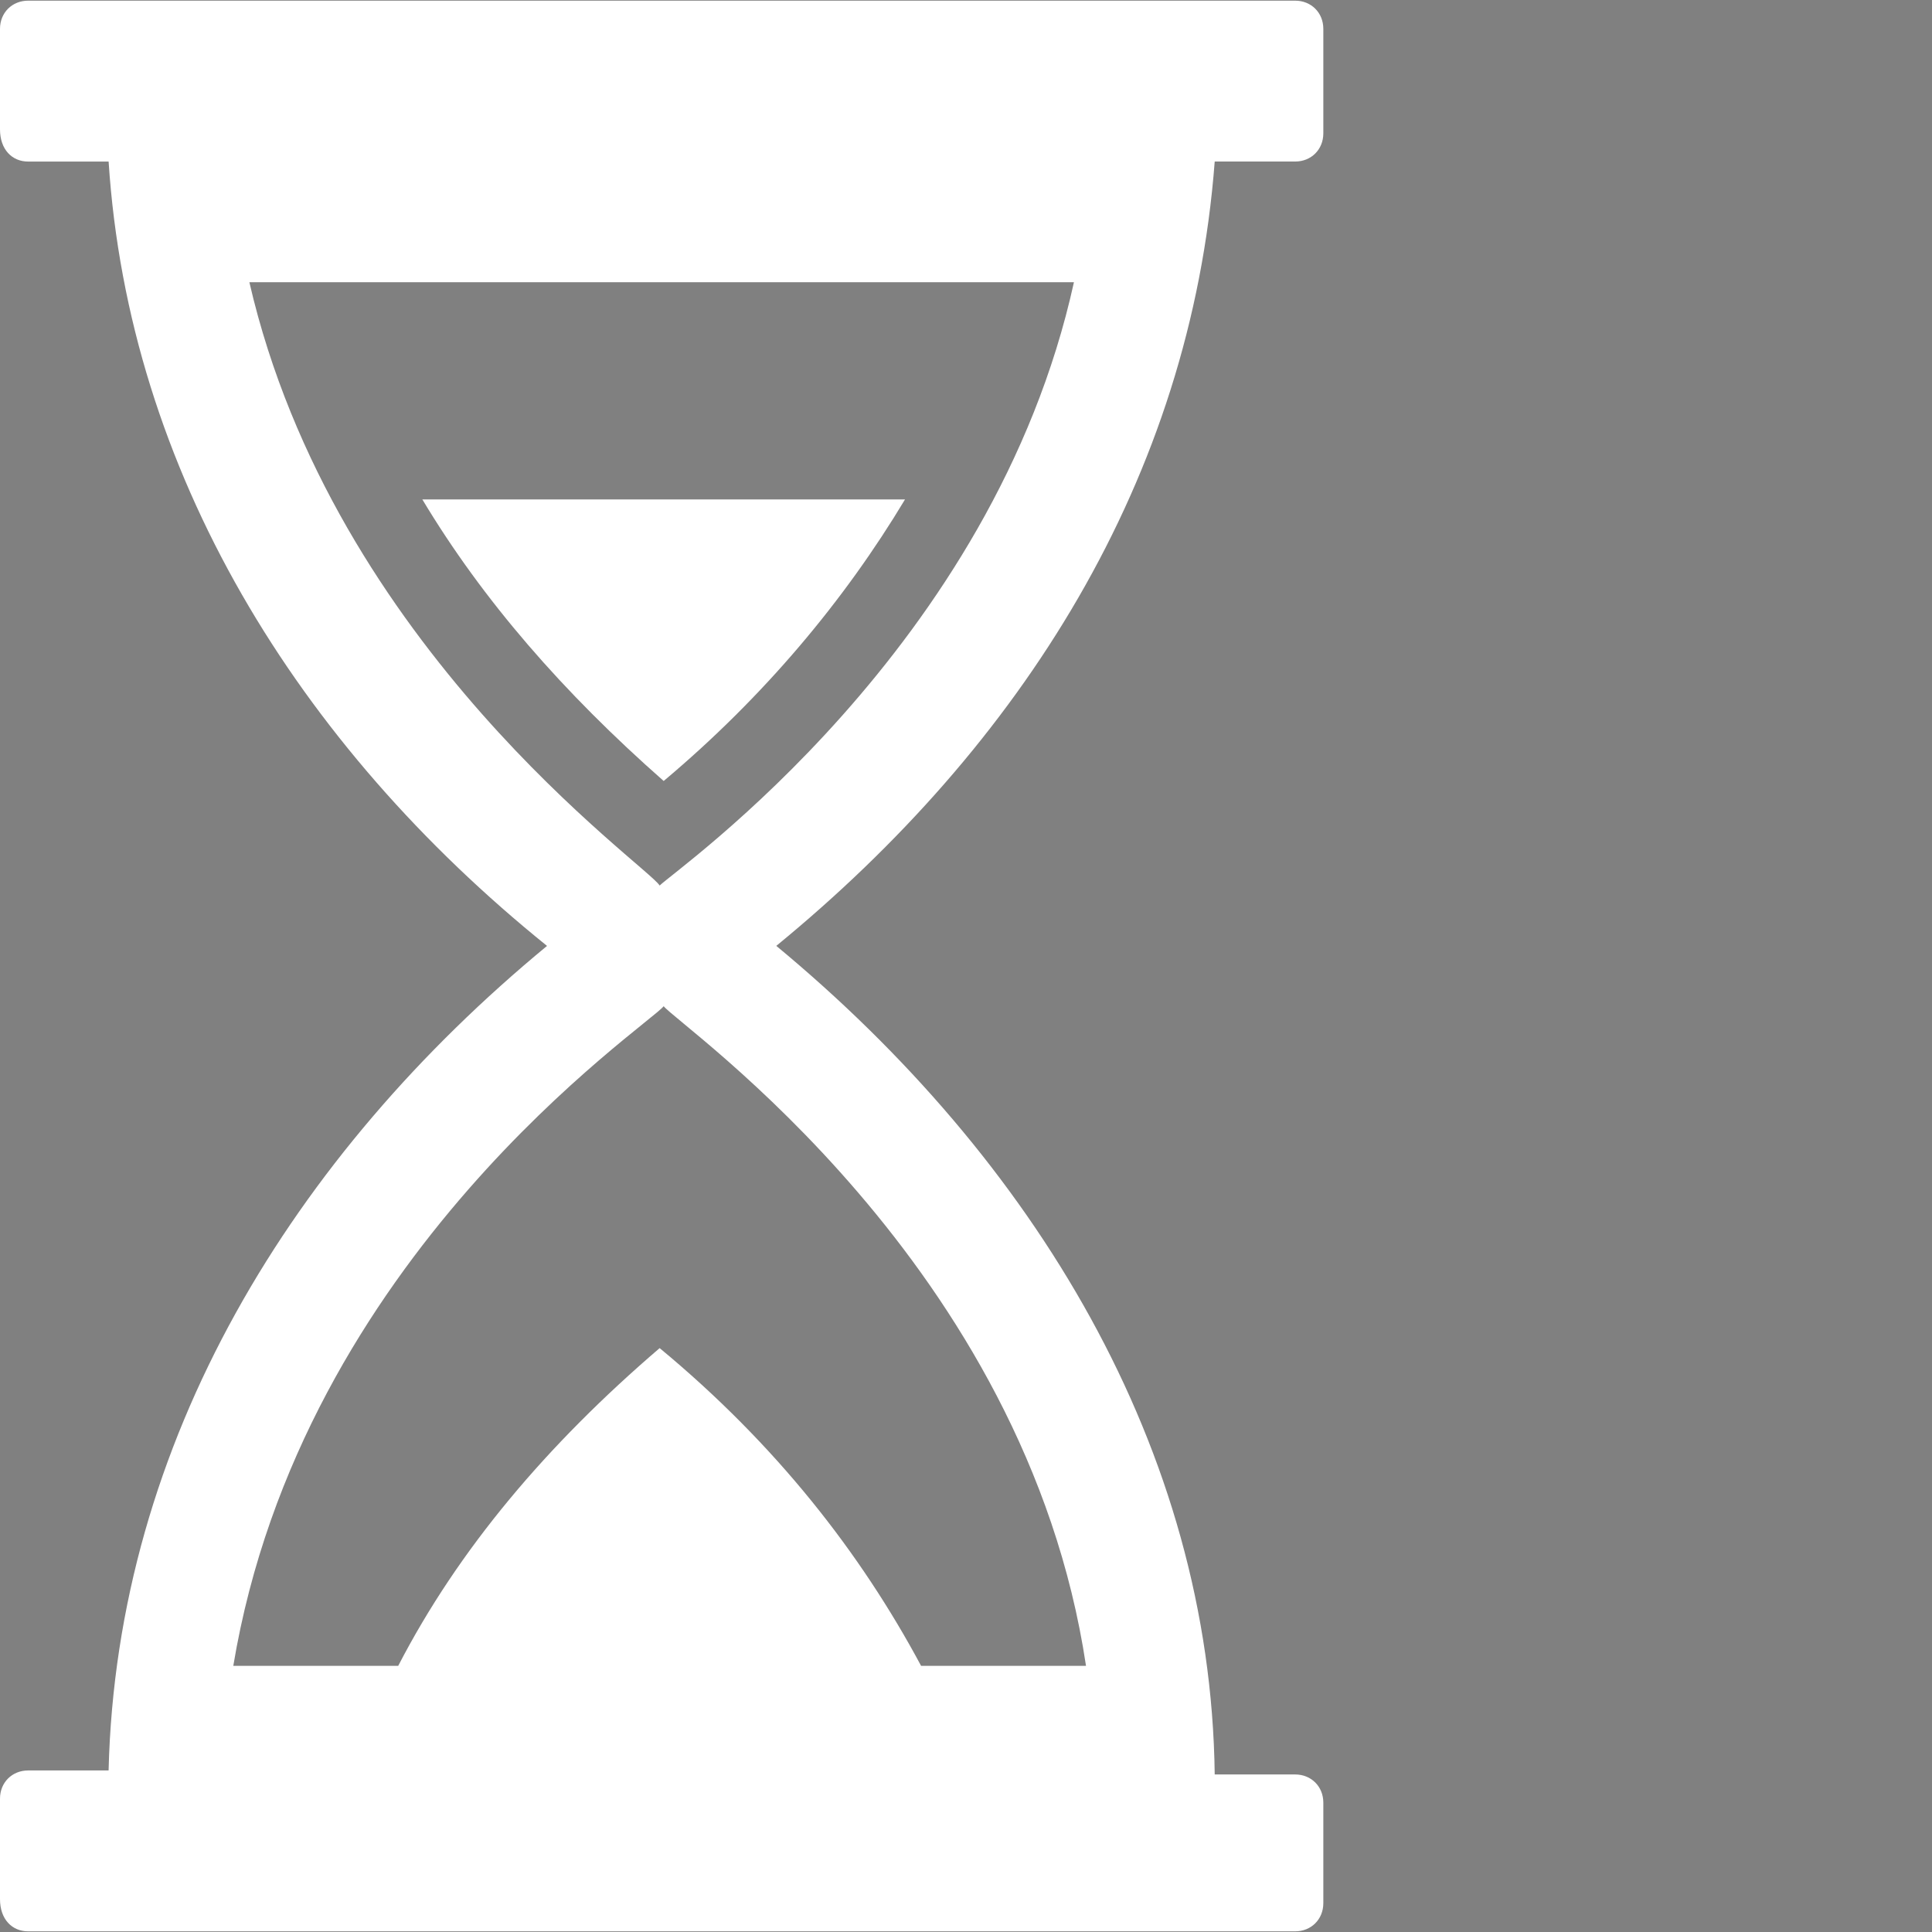
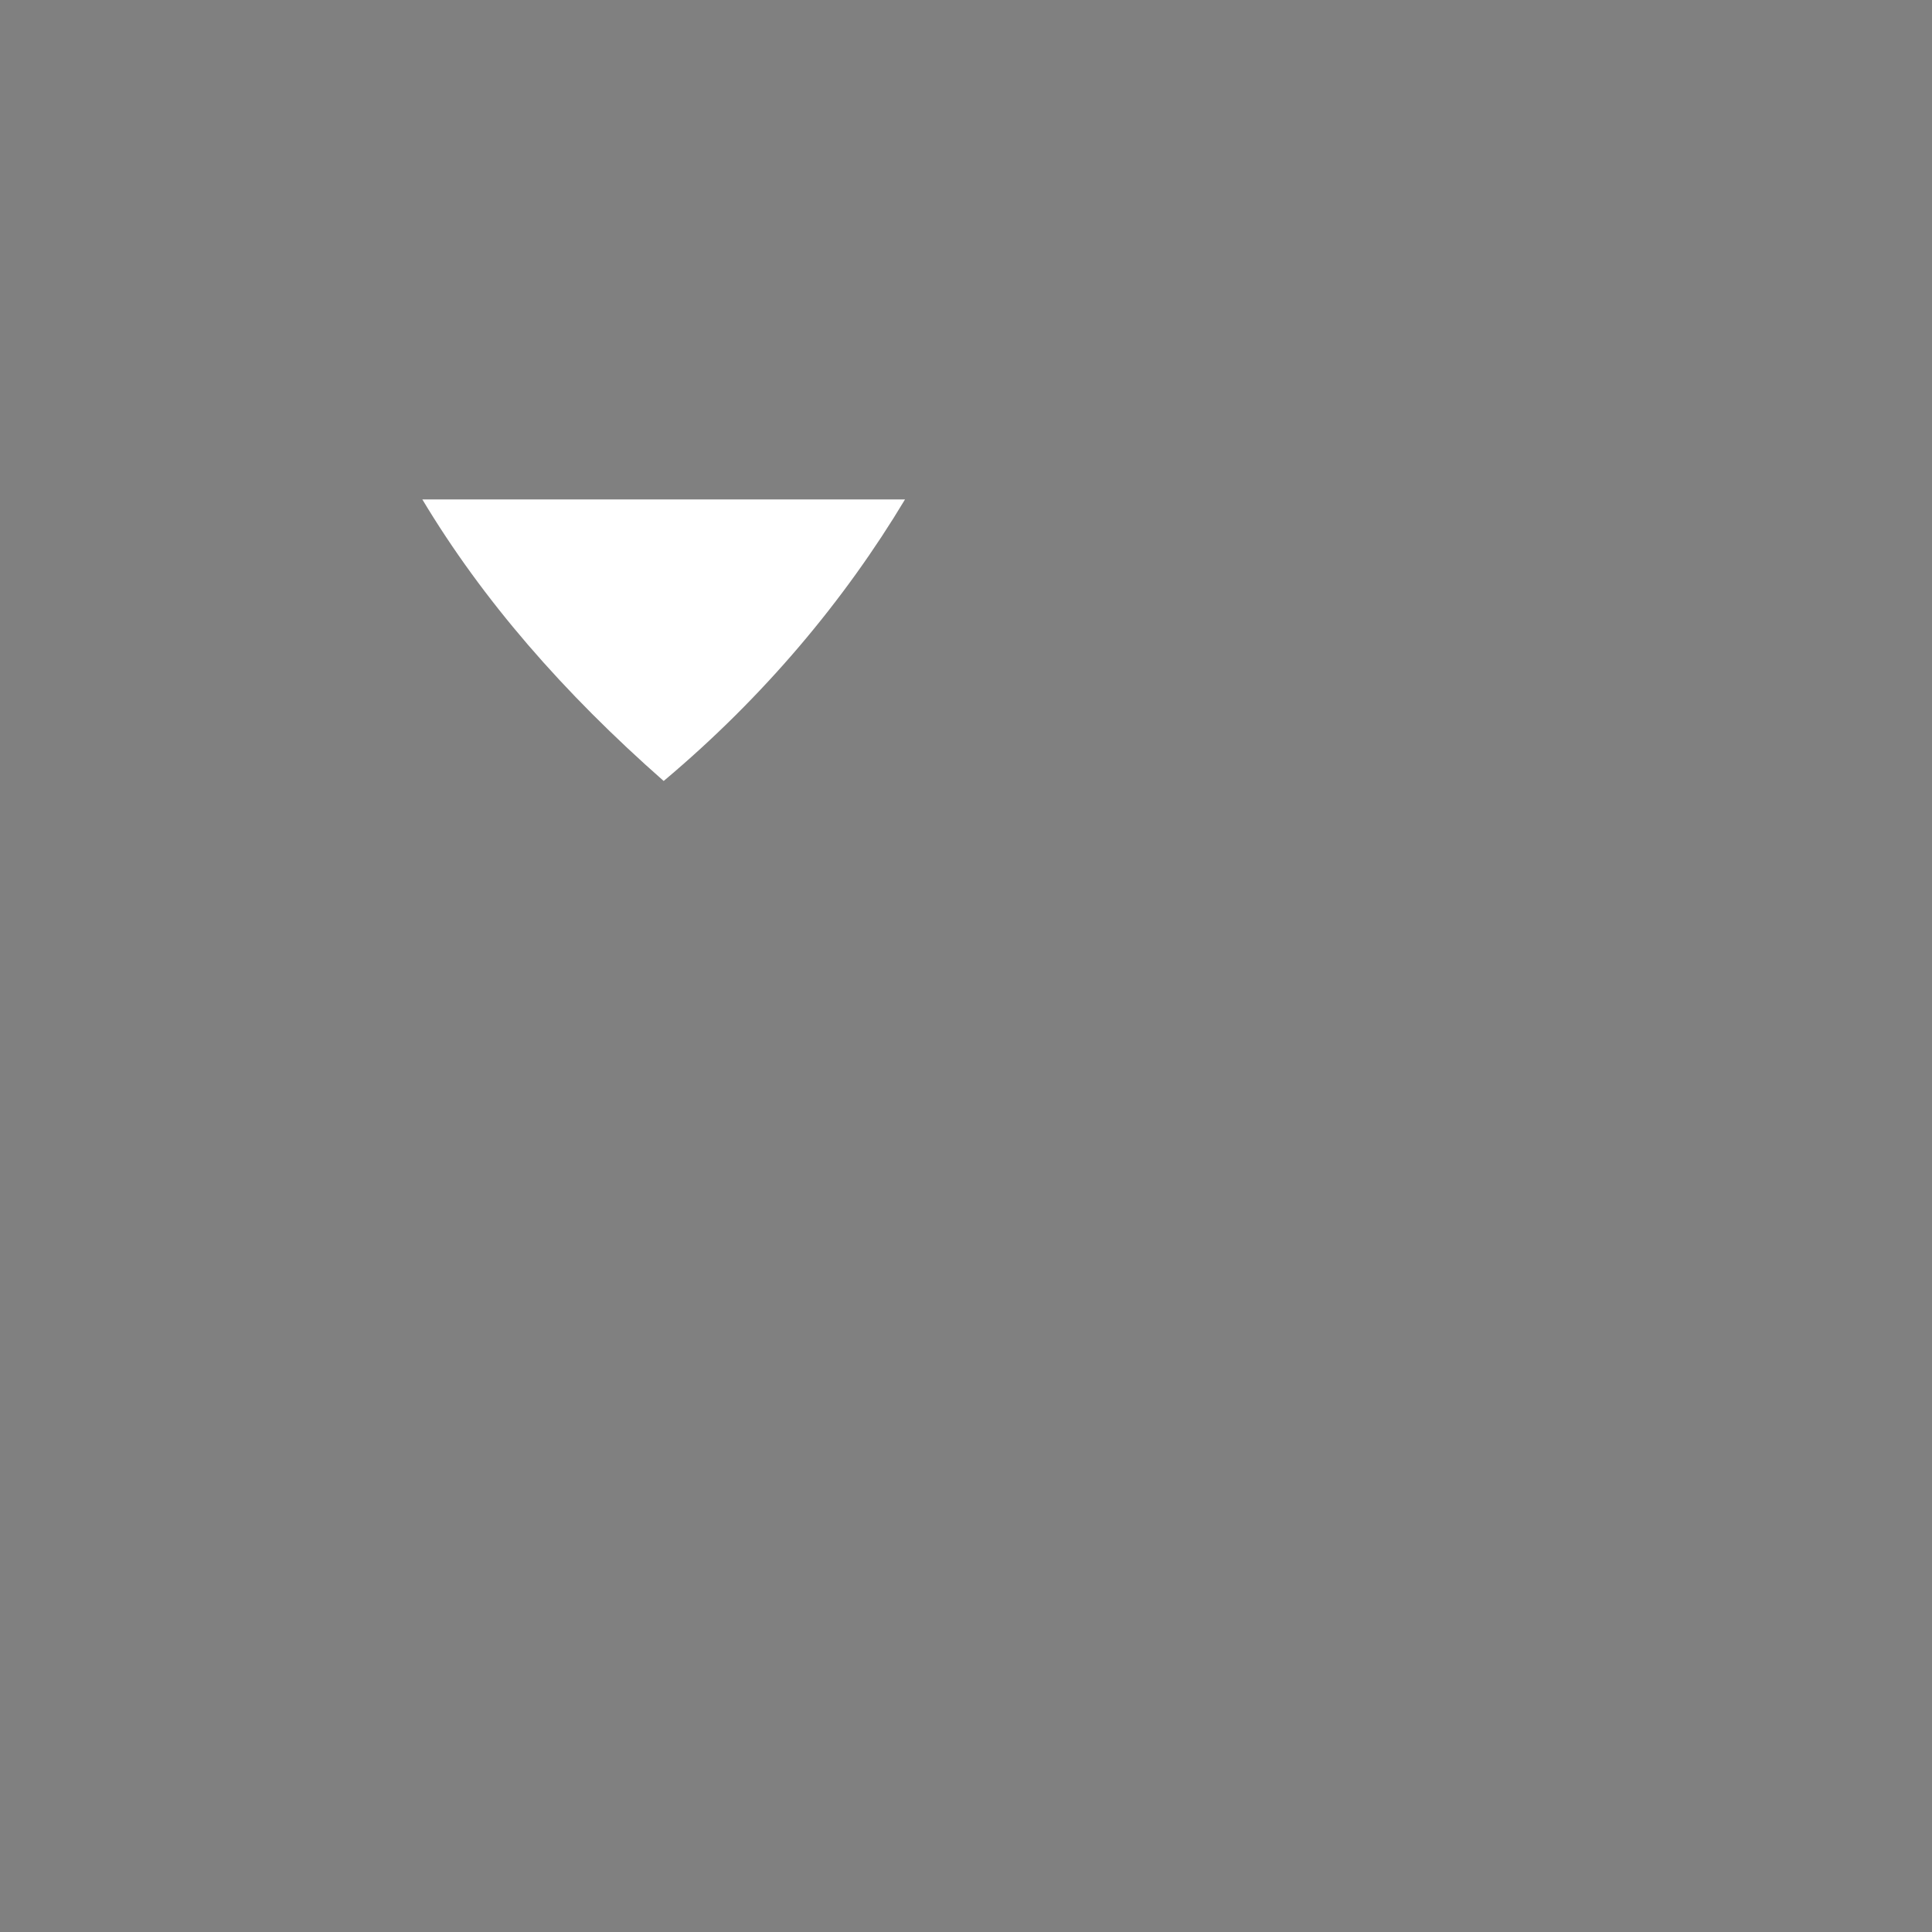
<svg xmlns="http://www.w3.org/2000/svg" version="1.1" id="Calque_1" x="0px" y="0px" viewBox="0 0 1200 1200" style="enable-background:new 0 0 1200 1200;" xml:space="preserve">
  <rect x="0" y="0" width="1200" height="1200" fill="#808080" stroke="none" />
  <style type="text/css">
	.st0{fill:none;stroke:#000000;stroke-width:70;stroke-miterlimit:10;}
	.st1{fill:none;stroke:#FFFFFF;stroke-width:35;stroke-miterlimit:10;}
	.st2{fill:none;stroke:#FFFFFF;stroke-width:18;stroke-miterlimit:10;}
	.st3{fill:none;stroke:#1D1D1B;stroke-width:44;stroke-miterlimit:10;}
	.st4{fill:#FFFFFF;}
</style>
  <g>
    <path d="M-500.73-410.22h204.53c12.54,0,22.77,10.23,22.77,22.77s-10.23,22.77-22.77,22.77l-204.53,0v46.09   c0,9.54-5.86,17.73-14.18,21.13l-76.63,37.63v-255.39l76.63,37.77c8.32,3.41,14.18,11.59,14.18,21.13   C-500.73-456.31-500.73-410.22-500.73-410.22z M-796.07-46.57c12.54,0,22.63,10.09,22.63,22.63v68.18   c0,12.54-10.09,22.77-22.63,22.77H-1046c-12.54,0-22.77-10.23-22.77-22.77v-68.18c0-12.54,10.23-22.63,22.77-22.63h50.18l48-204.53   h-30c-25.09,0-47.86-10.23-64.22-26.73c-16.5-16.5-26.73-39.13-26.73-64.22v-90.81c0-25.09,10.23-47.86,26.73-64.22   c16.36-16.5,39.13-26.73,64.22-26.73h79.49v68.18c0,12.54,10.09,22.77,22.63,22.77s22.77-10.23,22.77-22.77v-68.18h39.81v68.18   c0,12.54,10.09,22.77,22.63,22.77s22.77-10.23,22.77-22.77v-68.18h39.81v68.18c0,12.54,10.09,22.77,22.63,22.77   s22.77-10.23,22.77-22.77v-68.18h45.41v272.71h-77.86l-23.18,96.13c-2.45,8.59-11.18,17.45-21.95,17.45h-77.86l-20.59,90.95   C-858.52-46.57-796.07-46.57-796.07-46.57z M-810.52-251.1l-16.5,68.18h49.09l16.5-68.18C-761.44-251.1-810.52-251.1-810.52-251.1z   " />
  </g>
  <g>
    <path d="M2434.42,442.8l203.13-23.87c12.46-1.46,23.81,7.5,25.27,19.96c1.46,12.46-7.5,23.81-19.96,25.27l-203.13,23.87l5.38,45.77   c1.11,9.48-3.75,18.29-11.62,22.65l-71.71,46.32l-29.8-253.64l80.51,28.57c8.66,2.41,15.44,9.86,16.55,19.34   C2429.04,397.03,2434.42,442.8,2434.42,442.8z M2183.54,838.43c12.46-1.46,23.66,7.38,25.12,19.84l7.96,67.71   c1.46,12.46-7.36,23.79-19.82,25.26l-248.23,29.17c-12.46,1.46-23.81-7.5-25.27-19.96l-7.96-67.71   c-1.46-12.46,7.52-23.67,19.97-25.14l49.83-5.86l23.8-208.73l-29.79,3.5c-24.92,2.93-48.73-4.57-66.9-19.05   c-18.31-14.46-31.11-35.75-34.04-60.66l-10.6-90.19c-2.93-24.92,4.57-48.73,19.05-66.9c14.33-18.3,35.75-31.11,60.66-34.04   l78.95-9.28l7.96,67.71c1.46,12.46,12.68,21.44,25.14,19.97s21.42-12.81,19.96-25.27l-7.96-67.71l39.54-4.65l7.96,67.71   c1.46,12.46,12.68,21.44,25.14,19.97s21.42-12.81,19.96-25.27l-7.96-67.71l39.54-4.65l7.96,67.71   c1.46,12.46,12.68,21.44,25.14,19.97c12.46-1.46,21.42-12.81,19.96-25.27l-7.96-67.71l45.1-5.3l31.83,270.84l-77.33,9.09   l-11.8,98.18c-1.43,8.82-9.07,18.64-19.77,19.9l-77.33,9.09l-9.83,92.73C2121.52,845.72,2183.54,838.43,2183.54,838.43z    M2145.32,636.99l-8.43,69.64l48.75-5.73l8.43-69.64C2194.07,631.26,2145.32,636.99,2145.32,636.99z" />
  </g>
  <line class="st0" x1="2641.73" y1="233.33" x2="1888.25" y2="986.81" />
  <line class="st1" x1="2604.74" y1="196.34" x2="1851.26" y2="949.82" />
  <circle class="st0" cx="2254.92" cy="600" r="532.99" />
  <g>
    <path d="M210.15-842.7l7.13,45.25l0,0l3.51,22.29l1.8,11.45c-3.49,2.29-5.32,6.41-4.67,10.54l37.94,240.85   c0.65,4.12,3.66,7.48,7.68,8.59l3.7,23.51l-1.47,0.23c0,0,0,0,0,0c-2.6,0.41-4.37,2.85-3.96,5.45l4.26,27.03   c0.41,2.6,2.85,4.37,5.45,3.96l126.29-19.89l0,0c10.06-1.59,16.94-11.03,15.35-21.09c-1.59-10.06-11.03-16.94-21.09-15.35   l-21.05,3.32l-22.11-140.39c22.19-10.21,34.9-33.93,31.1-58.06l-4.11-26.09l217.12-34.2c17.03-2.68,29.89-16.86,30.91-34.06   l2.46-41.41c1.03-17.42,14.06-31.77,31.3-34.48l84.68-13.34c5.39-0.85,9.07-5.9,8.22-11.29l-2.04-12.98l82.16-12.94   c5.39-0.85,9.07-5.91,8.22-11.3l-1.29-8.19l24.32-3.83c5.43-0.86,9.13-5.95,8.28-11.37L869-958.3l179.34-28.25l18.82-23.02   l-24.75-14.63l-179.34,28.24l-1.46-9.29c-0.1-0.58-0.25-1.16-0.45-1.71c-0.06-0.16-0.12-0.32-0.18-0.47   c-0.17-0.42-0.37-0.83-0.61-1.23c-0.12-0.21-0.26-0.41-0.39-0.62c-0.2-0.3-0.43-0.59-0.66-0.87c-0.2-0.23-0.42-0.46-0.64-0.67   c-0.11-0.11-0.24-0.21-0.36-0.32c-0.89-0.78-1.9-1.39-3.01-1.82l0,0c-1.61-0.63-3.36-0.83-5.08-0.57l-24.32,3.83l-1.29-8.19   c-0.85-5.39-5.91-9.07-11.3-8.22l-82.16,12.94l-1.81-11.49c-0.85-5.39-5.9-9.07-11.29-8.22l-80.42,12.67l-82.62,13.01   l-293.49,46.23l-68.3,10.76l0,0c0,0,0,0,0,0c-27.68,4.36-46.58,30.33-42.22,58.01l1.14,7.25c0,0,0,0,0,0   C156.5-857.25,182.47-838.35,210.15-842.7L210.15-842.7z" />
  </g>
  <line class="st0" x1="1007.18" y1="-1206.86" x2="214.02" y2="-413.71" />
  <line class="st2" x1="975.74" y1="-1236.64" x2="182.59" y2="-443.48" />
  <circle class="st0" cx="600" cy="-820.88" r="561.06" />
  <line class="st3" x1="-589.38" y1="-160.93" x2="-428.45" y2="0" />
  <line class="st3" x1="-589.38" y1="0" x2="-428.45" y2="-160.93" />
  <g>
    <path class="st4" d="M412.22,485.08c62.46-52.46,112.42-112.42,149.9-174.88H262.32C299.79,372.66,349.76,430.12,412.22,485.08z" />
-     <path class="st4" d="M17.49,1199.59h786.96c9.99,0,17.49-7.49,17.49-17.49v-62.46c0-9.99-7.49-17.49-17.49-17.49h-49.97   c-2.5-202.36-112.42-382.24-272.31-514.65c152.4-124.91,257.32-289.8,272.31-487.17h49.97c9.99,0,17.49-7.49,17.49-17.49V17.9   c0-9.99-7.49-17.49-17.49-17.49H17.49C7.49,0.41,0,7.91,0,17.9v62.46c0,12.49,7.49,19.99,17.49,19.99h49.97   c12.49,192.37,117.42,362.25,272.31,487.17C182.37,717.42,72.45,894.8,67.45,1099.66H17.49c-9.99,0-17.49,7.49-17.49,17.49v62.46   C0,1192.09,7.49,1199.59,17.49,1199.59z M154.89,175.29h512.15c-49.97,227.34-247.33,364.75-257.32,374.74   C402.22,537.54,207.36,402.64,154.89,175.29z M412.22,624.98c9.99,12.49,224.85,159.89,262.32,409.72H572.11   c-37.47-69.95-89.94-137.41-162.39-197.36C339.77,897.3,284.8,962.25,247.33,1034.7H144.9   C187.37,779.88,402.22,637.47,412.22,624.98z" />
  </g>
</svg>